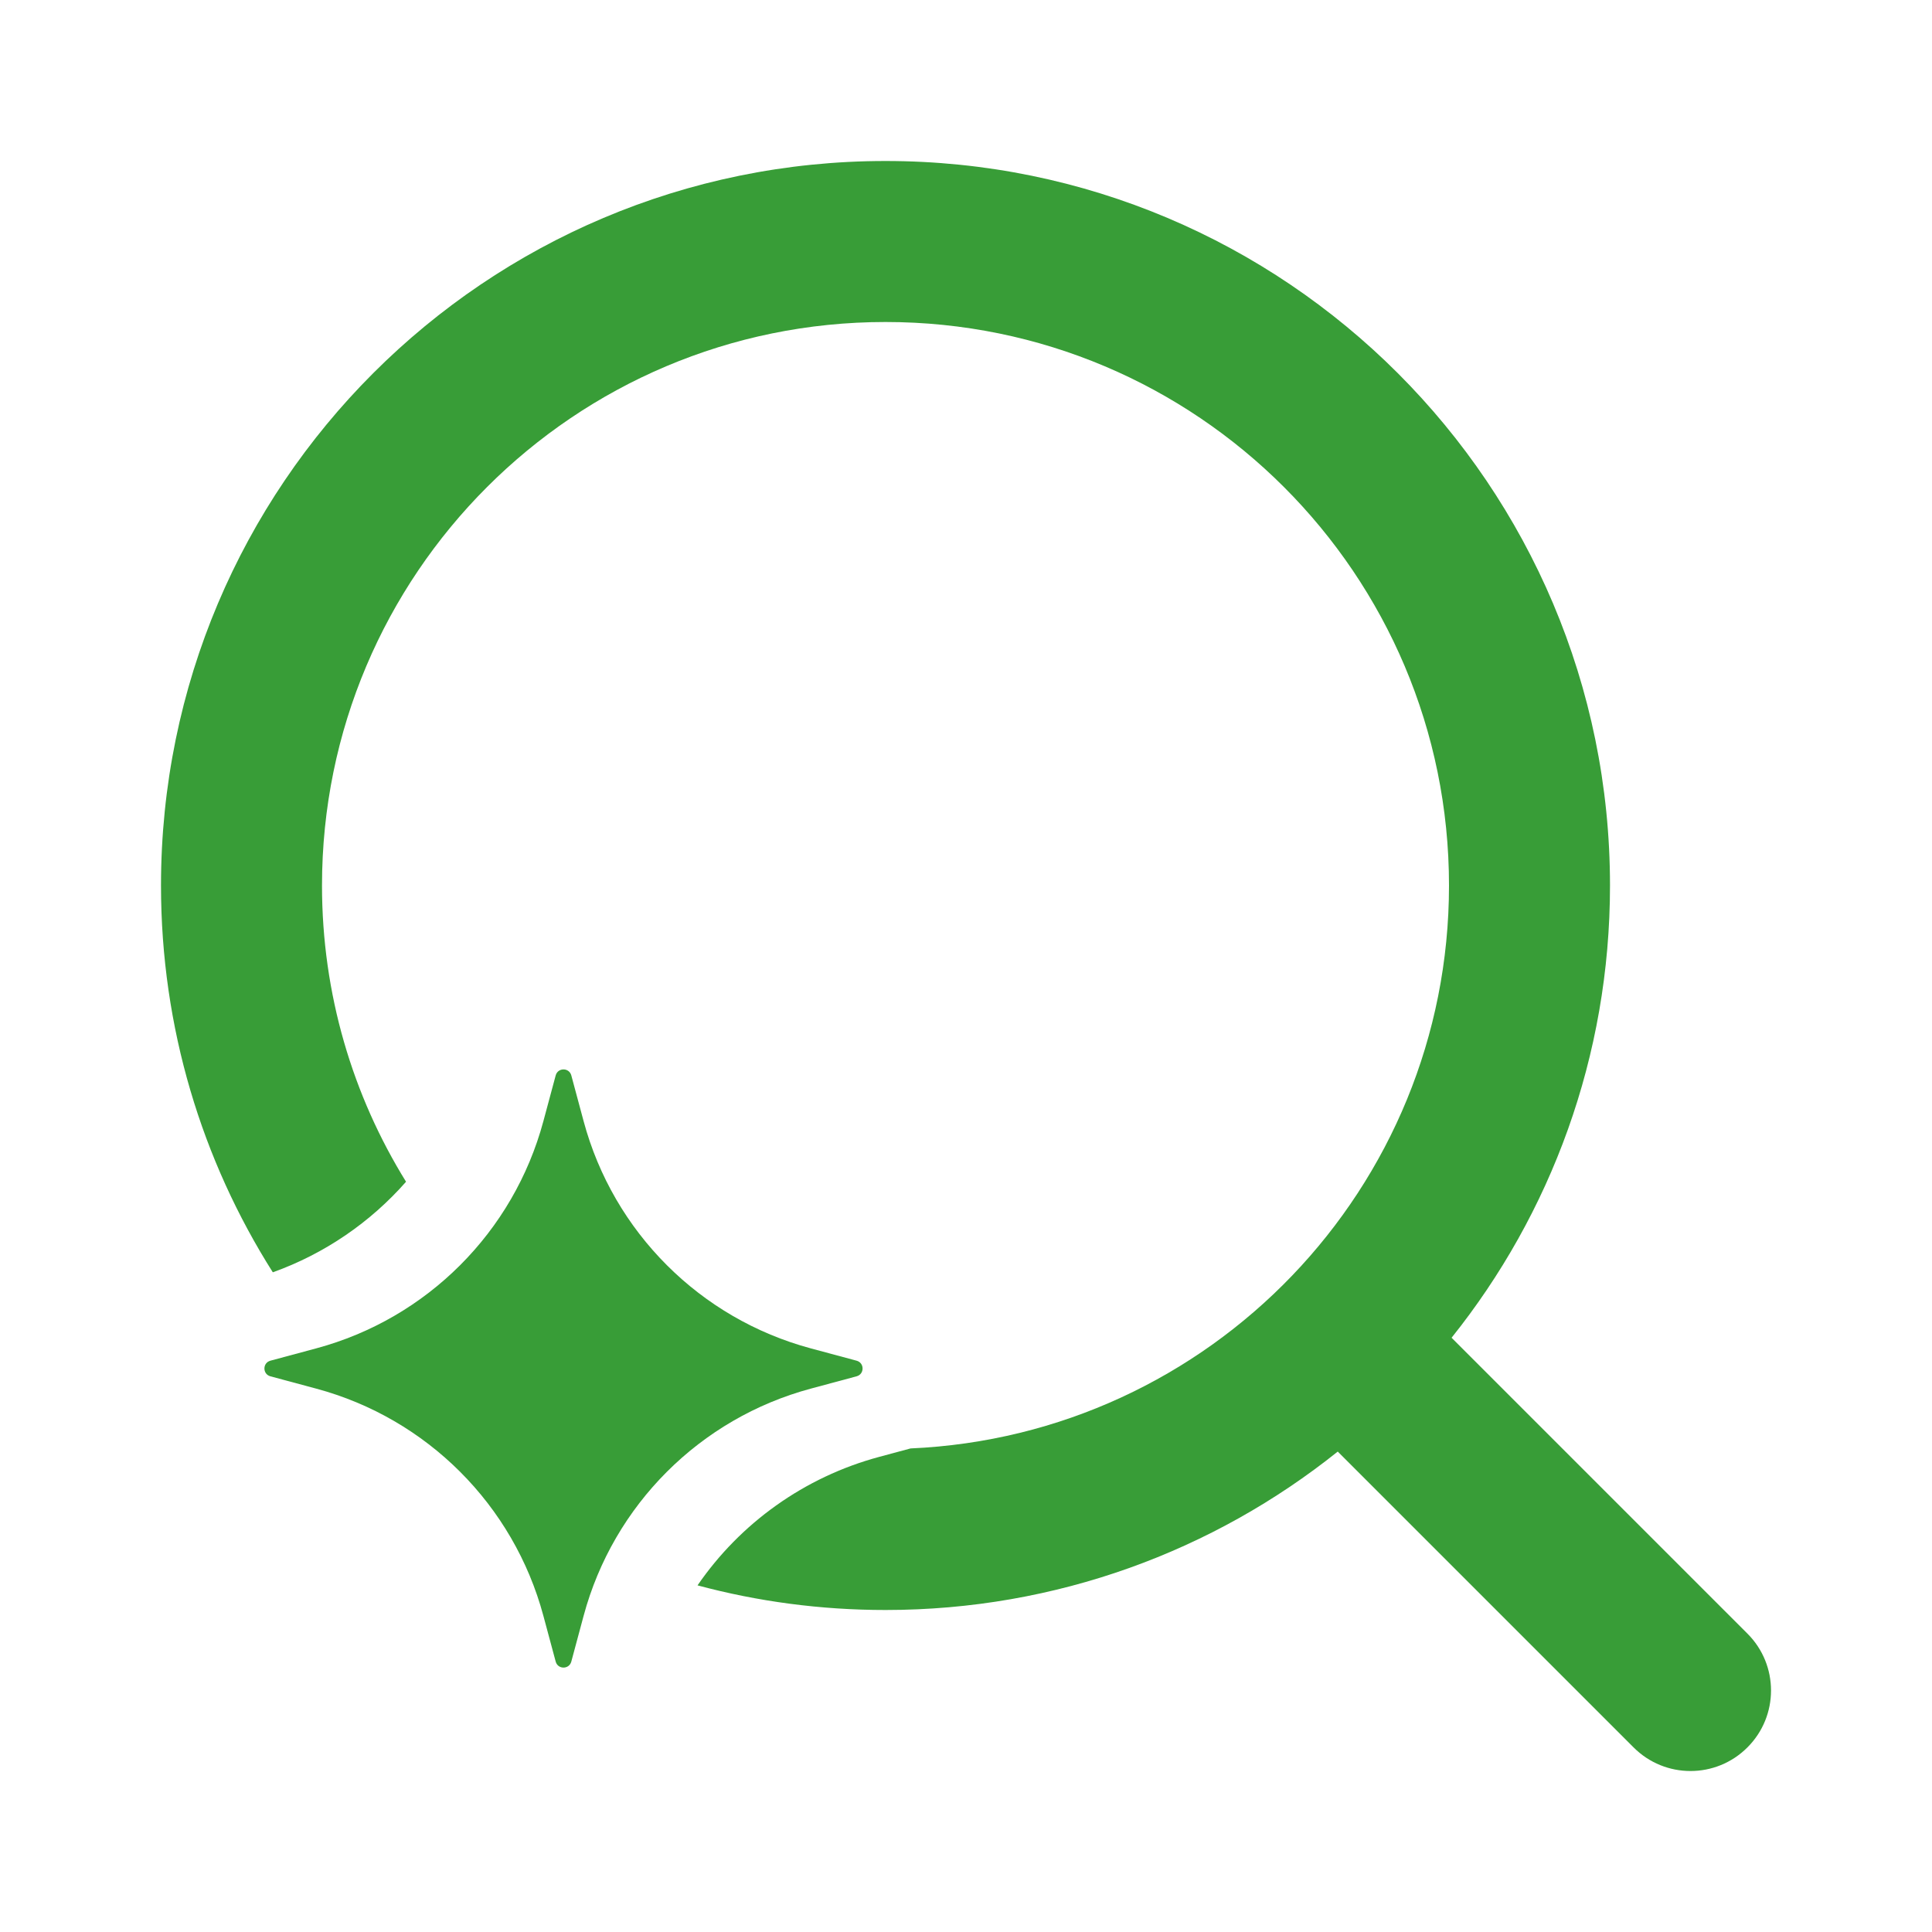
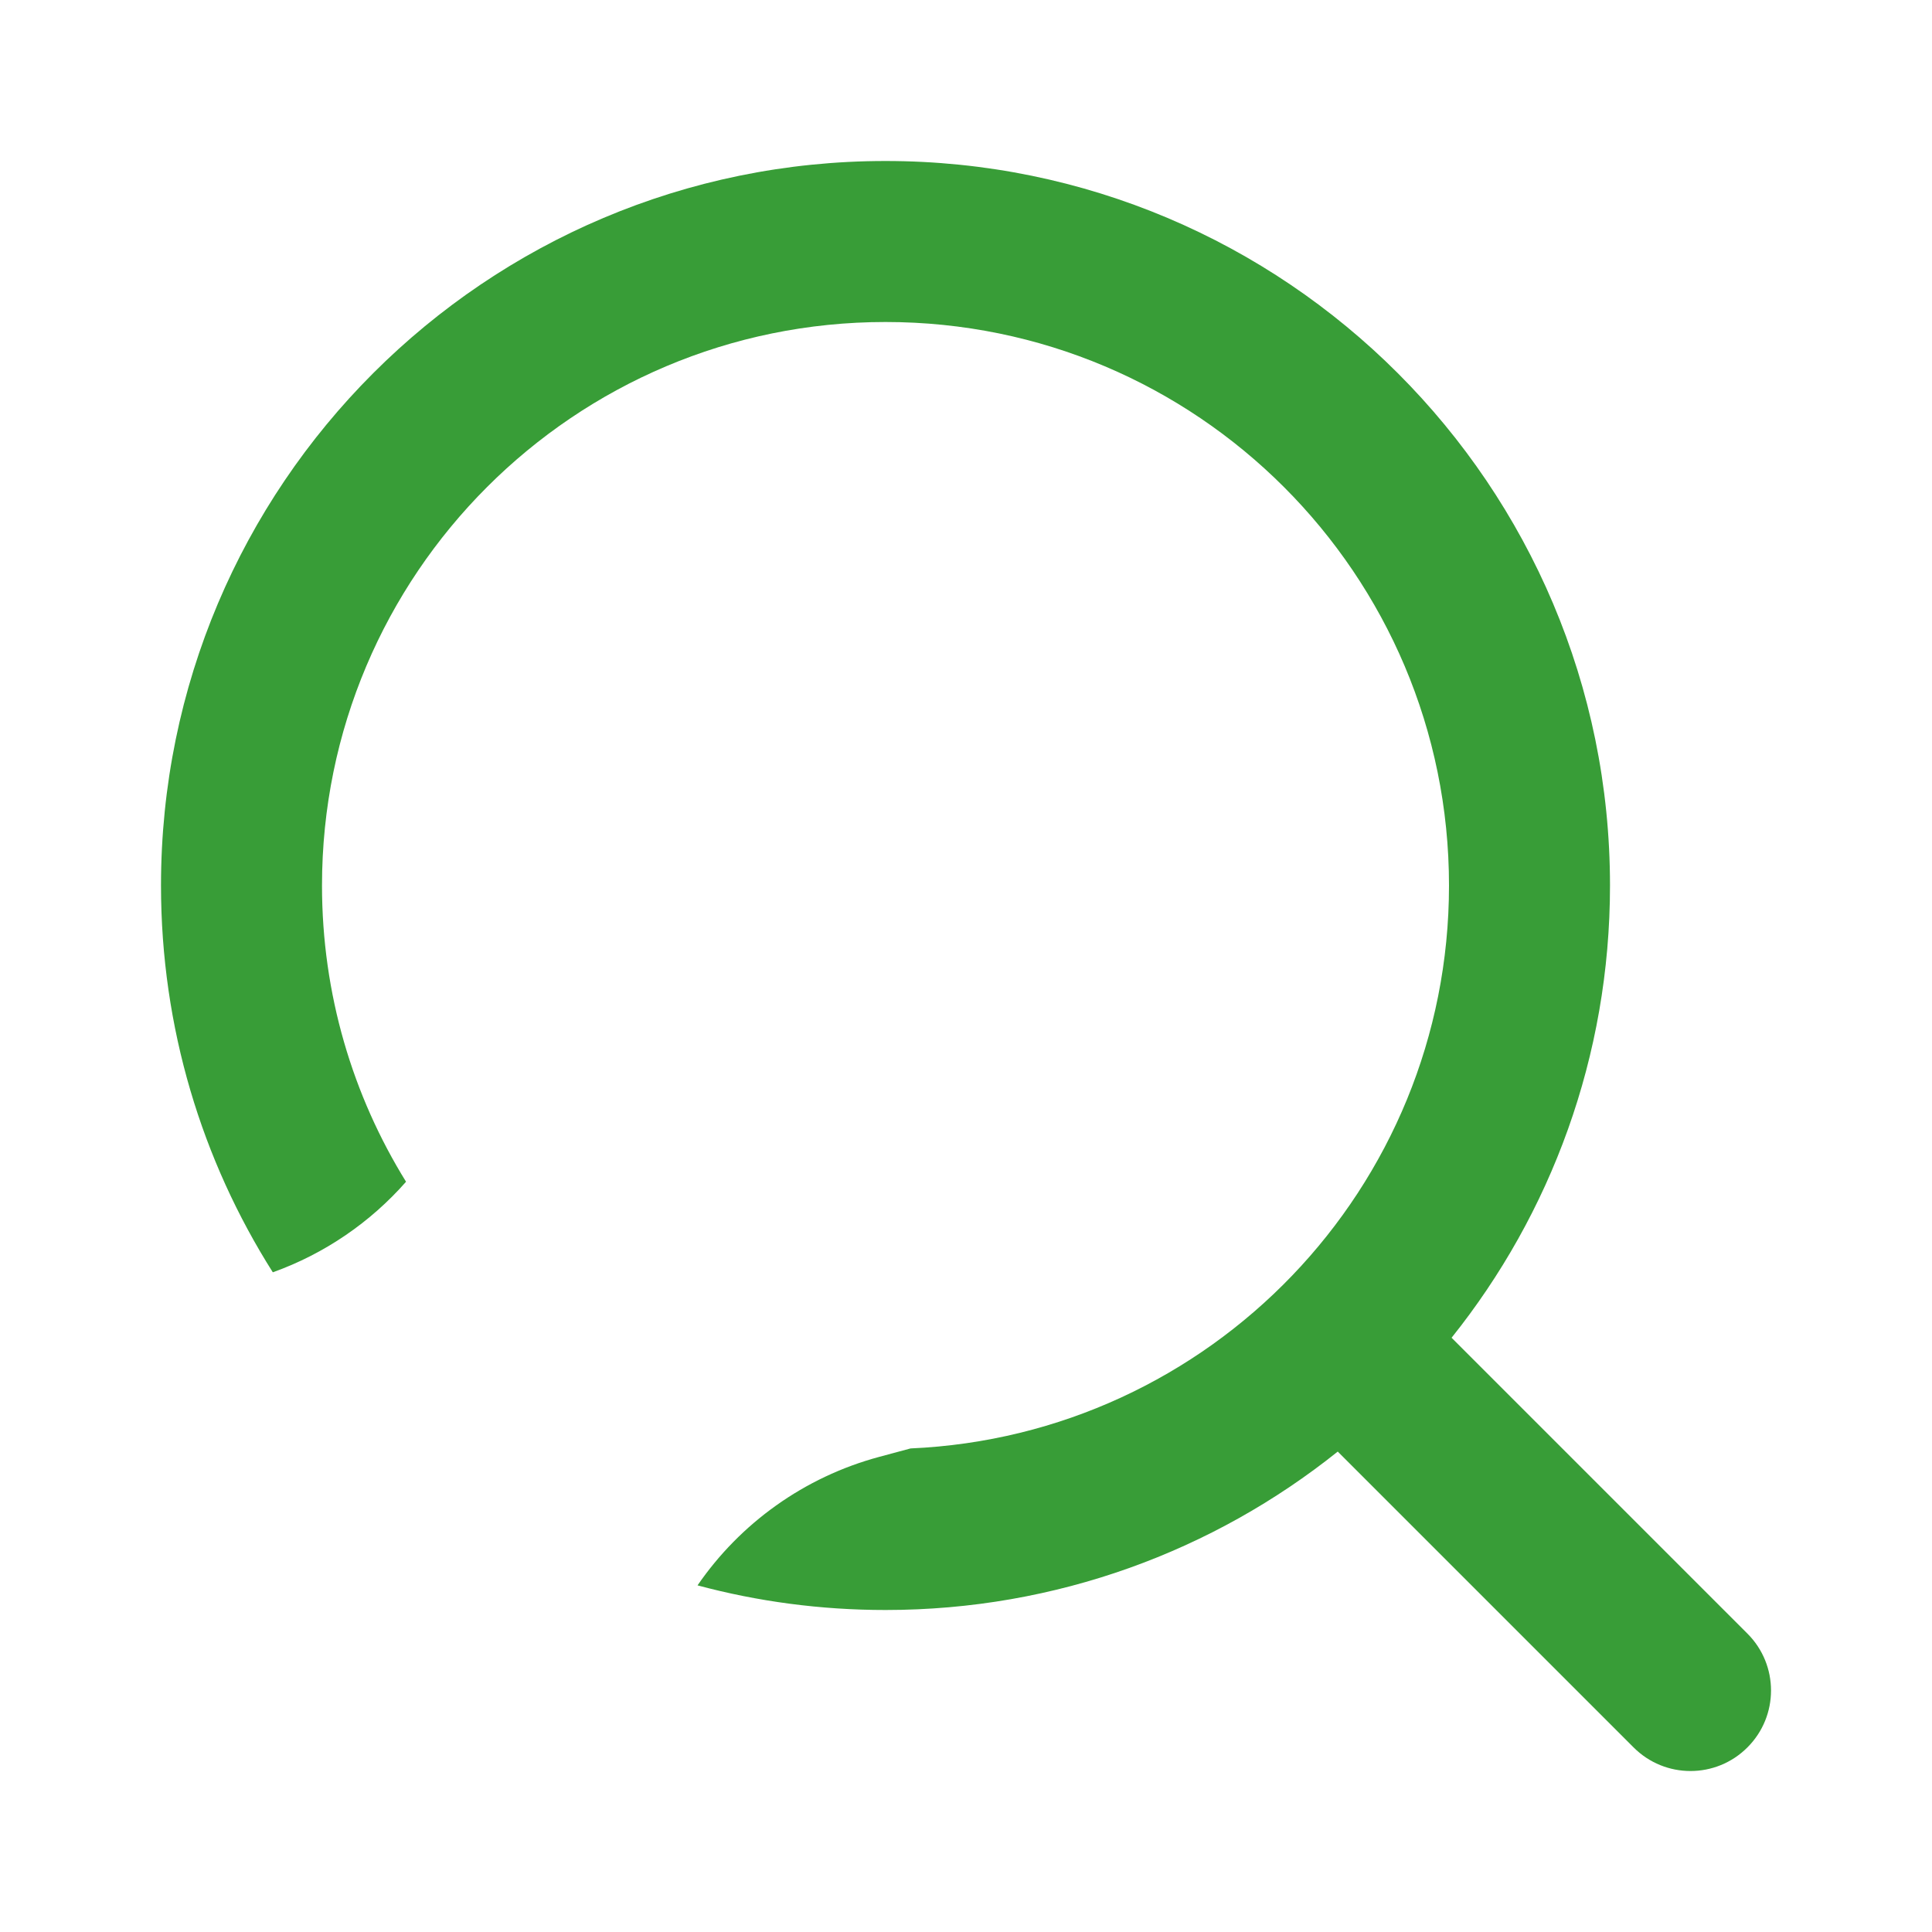
<svg xmlns="http://www.w3.org/2000/svg" width="24" height="24" viewBox="0 0 24 24" fill="none">
  <path d="M4 11C4 7.134 7.134 4 11 4C14.866 4 18 7.134 18 11C18 14.762 15.033 17.83 11.311 17.993L10.921 18.098C9.989 18.349 9.195 18.923 8.665 19.694C9.41 19.894 10.192 20 11 20C13.125 20 15.078 19.264 16.618 18.032L20.293 21.707C20.683 22.098 21.317 22.098 21.707 21.707C22.098 21.317 22.098 20.683 21.707 20.293L18.032 16.618C19.264 15.078 20 13.125 20 11C20 6.029 15.971 2 11 2C6.029 2 2 6.029 2 11C2 12.767 2.509 14.415 3.389 15.805C4.034 15.574 4.602 15.183 5.044 14.68C4.382 13.611 4 12.35 4 11Z" fill="#389D37" />
-   <path d="M6.903 13.359C6.93 13.26 7.07 13.26 7.097 13.359L7.25 13.928C7.62 15.304 8.696 16.38 10.072 16.75L10.641 16.903C10.74 16.93 10.74 17.07 10.641 17.097L10.072 17.25C8.696 17.62 7.62 18.696 7.25 20.072L7.097 20.641C7.07 20.74 6.93 20.74 6.903 20.641L6.75 20.072C6.38 18.696 5.304 17.62 3.928 17.25L3.359 17.097C3.26 17.07 3.26 16.93 3.359 16.903L3.928 16.75C5.304 16.38 6.38 15.304 6.75 13.928L6.903 13.359Z" fill="#389D37" />
</svg>